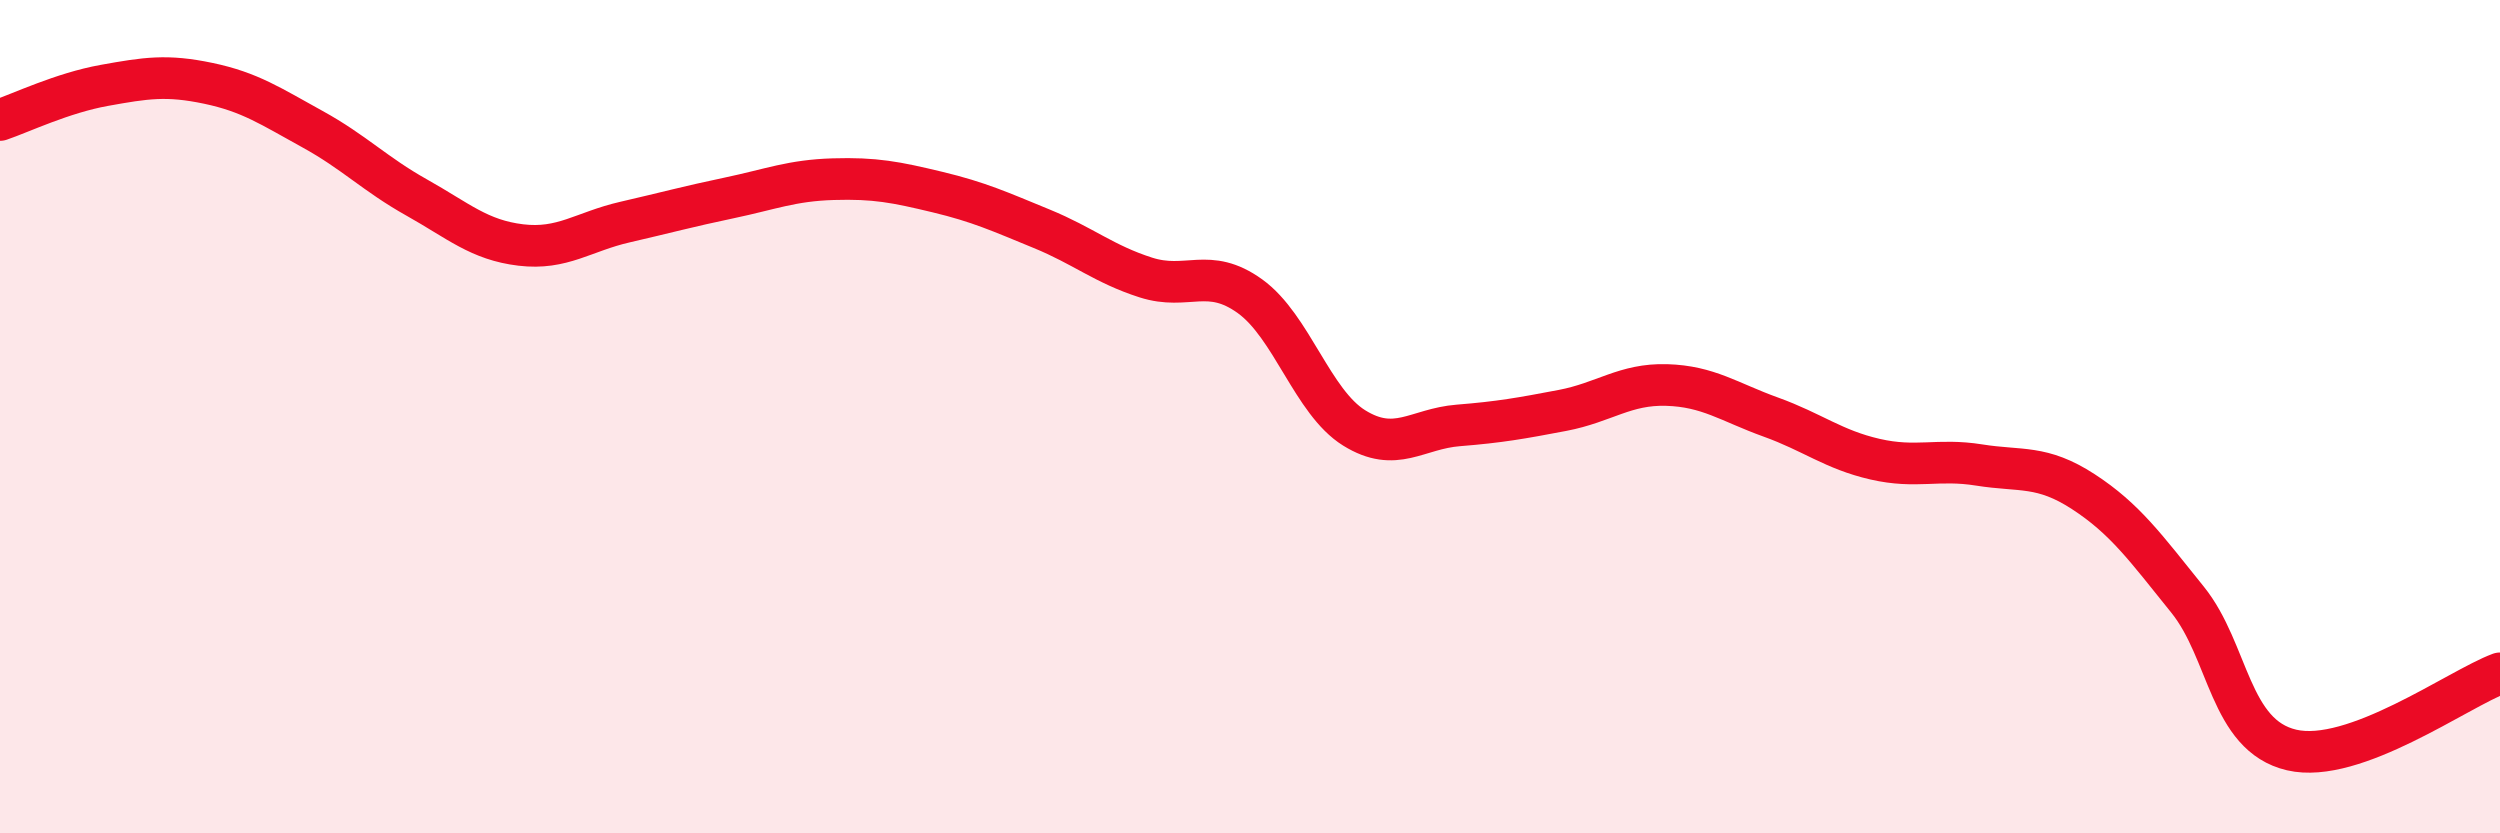
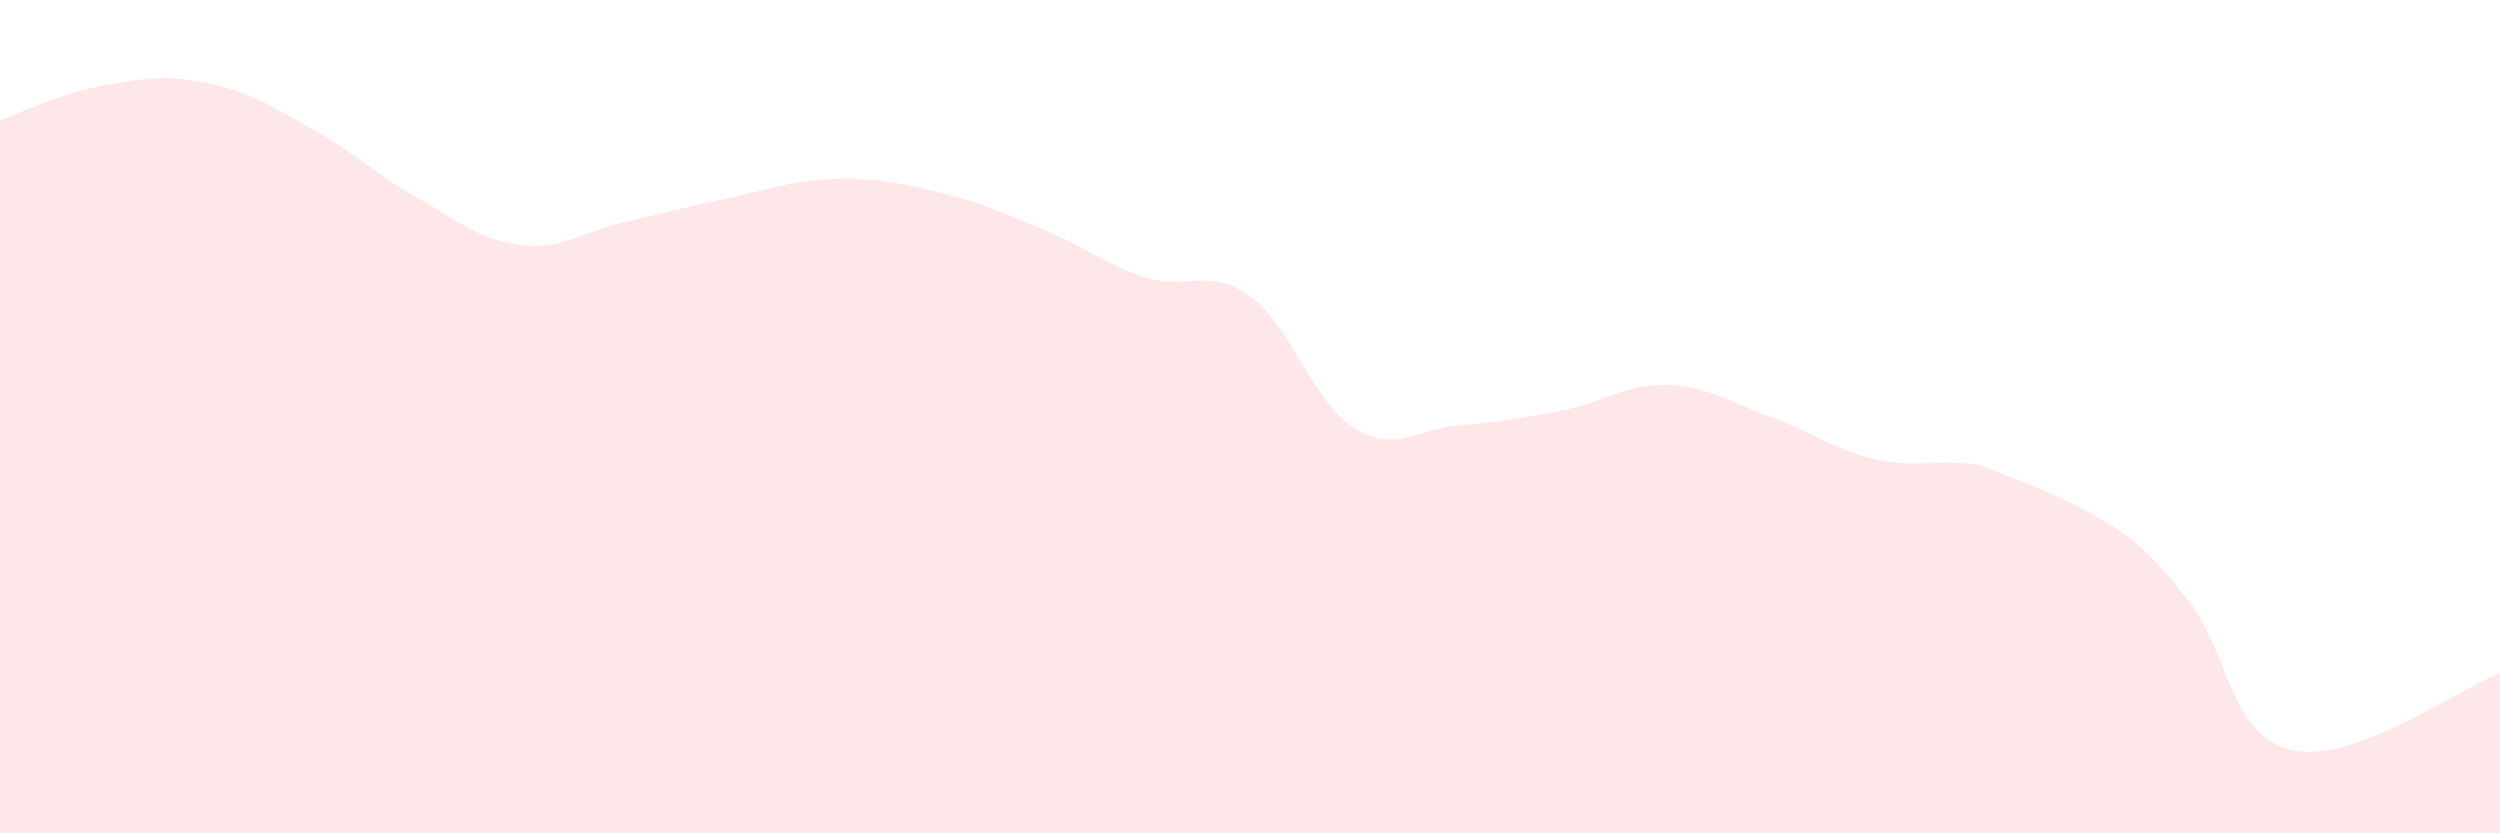
<svg xmlns="http://www.w3.org/2000/svg" width="60" height="20" viewBox="0 0 60 20">
-   <path d="M 0,2.88 C 0.5,2.71 1.5,2.23 2.5,2.05 C 3.5,1.87 4,1.79 5,2 C 6,2.21 6.5,2.55 7.5,3.1 C 8.5,3.65 9,4.18 10,4.74 C 11,5.3 11.5,5.76 12.5,5.88 C 13.5,6 14,5.56 15,5.33 C 16,5.1 16.5,4.96 17.5,4.75 C 18.5,4.54 19,4.33 20,4.3 C 21,4.27 21.5,4.37 22.5,4.61 C 23.5,4.85 24,5.08 25,5.49 C 26,5.9 26.5,6.34 27.5,6.66 C 28.5,6.98 29,6.39 30,7.11 C 31,7.83 31.5,9.65 32.5,10.27 C 33.5,10.89 34,10.29 35,10.21 C 36,10.13 36.5,10.04 37.5,9.85 C 38.5,9.66 39,9.21 40,9.24 C 41,9.27 41.5,9.65 42.5,10.01 C 43.5,10.37 44,10.79 45,11.02 C 46,11.25 46.5,11 47.5,11.16 C 48.5,11.32 49,11.15 50,11.8 C 51,12.45 51.5,13.15 52.5,14.39 C 53.5,15.63 53.5,17.65 55,18 C 56.5,18.35 59,16.53 60,16.16L60 20L0 20Z" fill="#EB0A25" opacity="0.1" stroke-linecap="round" stroke-linejoin="round" />
-   <path d="M 0,2.88 C 0.5,2.71 1.5,2.23 2.5,2.05 C 3.5,1.87 4,1.79 5,2 C 6,2.21 6.5,2.55 7.5,3.1 C 8.5,3.65 9,4.18 10,4.74 C 11,5.3 11.5,5.76 12.5,5.88 C 13.5,6 14,5.56 15,5.33 C 16,5.1 16.5,4.96 17.5,4.75 C 18.5,4.54 19,4.33 20,4.3 C 21,4.27 21.5,4.37 22.5,4.61 C 23.5,4.85 24,5.08 25,5.49 C 26,5.9 26.5,6.34 27.5,6.66 C 28.5,6.98 29,6.39 30,7.11 C 31,7.83 31.5,9.65 32.5,10.27 C 33.5,10.89 34,10.29 35,10.21 C 36,10.13 36.5,10.04 37.5,9.85 C 38.5,9.66 39,9.21 40,9.24 C 41,9.27 41.5,9.65 42.5,10.01 C 43.5,10.37 44,10.79 45,11.02 C 46,11.25 46.5,11 47.5,11.16 C 48.5,11.32 49,11.15 50,11.8 C 51,12.45 51.5,13.15 52.5,14.39 C 53.5,15.63 53.5,17.65 55,18 C 56.5,18.35 59,16.53 60,16.16" stroke="#EB0A25" stroke-width="1" fill="none" stroke-linecap="round" stroke-linejoin="round" />
+   <path d="M 0,2.88 C 0.5,2.71 1.5,2.23 2.5,2.05 C 3.5,1.87 4,1.79 5,2 C 6,2.21 6.5,2.55 7.5,3.1 C 8.5,3.65 9,4.18 10,4.74 C 11,5.3 11.5,5.76 12.5,5.88 C 13.5,6 14,5.56 15,5.33 C 16,5.1 16.5,4.96 17.5,4.75 C 18.5,4.54 19,4.33 20,4.3 C 21,4.27 21.5,4.37 22.5,4.61 C 23.5,4.85 24,5.08 25,5.49 C 26,5.9 26.5,6.34 27.5,6.66 C 28.5,6.98 29,6.39 30,7.11 C 31,7.83 31.5,9.65 32.5,10.27 C 33.5,10.89 34,10.29 35,10.21 C 36,10.13 36.5,10.04 37.5,9.85 C 38.5,9.66 39,9.21 40,9.24 C 41,9.27 41.5,9.65 42.5,10.01 C 43.5,10.37 44,10.79 45,11.02 C 46,11.25 46.5,11 47.5,11.16 C 51,12.45 51.5,13.15 52.5,14.39 C 53.5,15.63 53.5,17.65 55,18 C 56.5,18.35 59,16.53 60,16.16L60 20L0 20Z" fill="#EB0A25" opacity="0.1" stroke-linecap="round" stroke-linejoin="round" />
</svg>